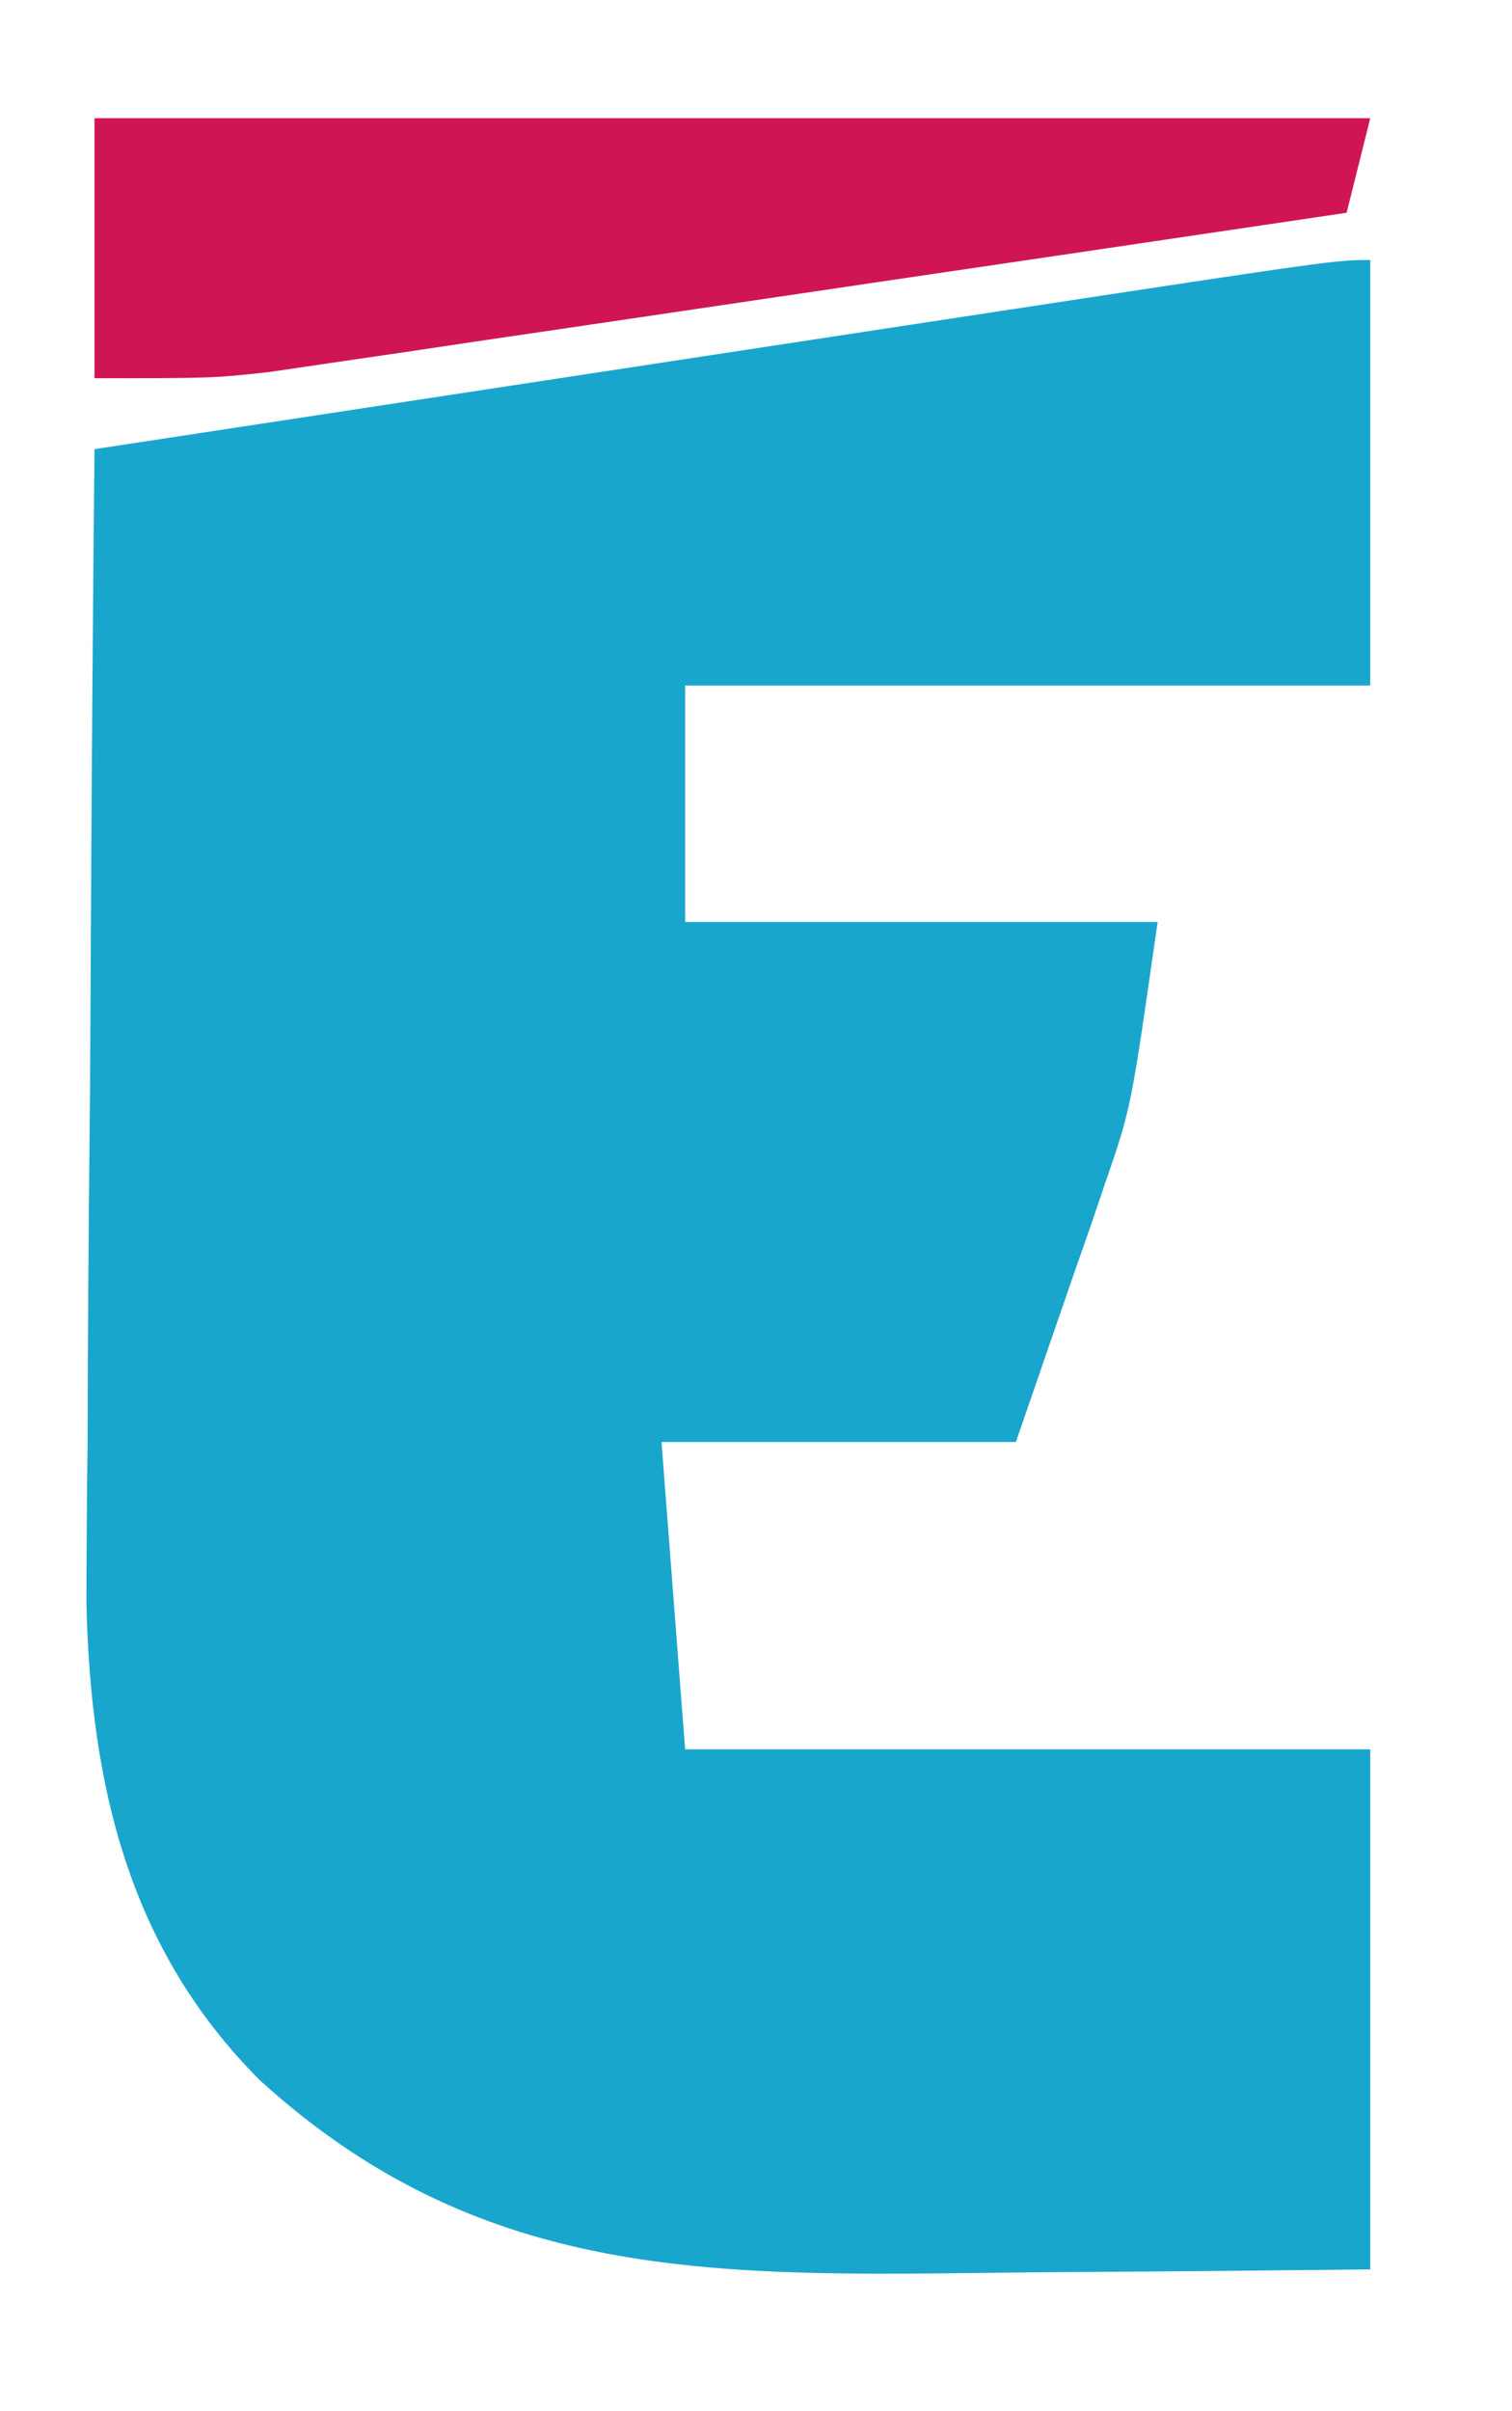
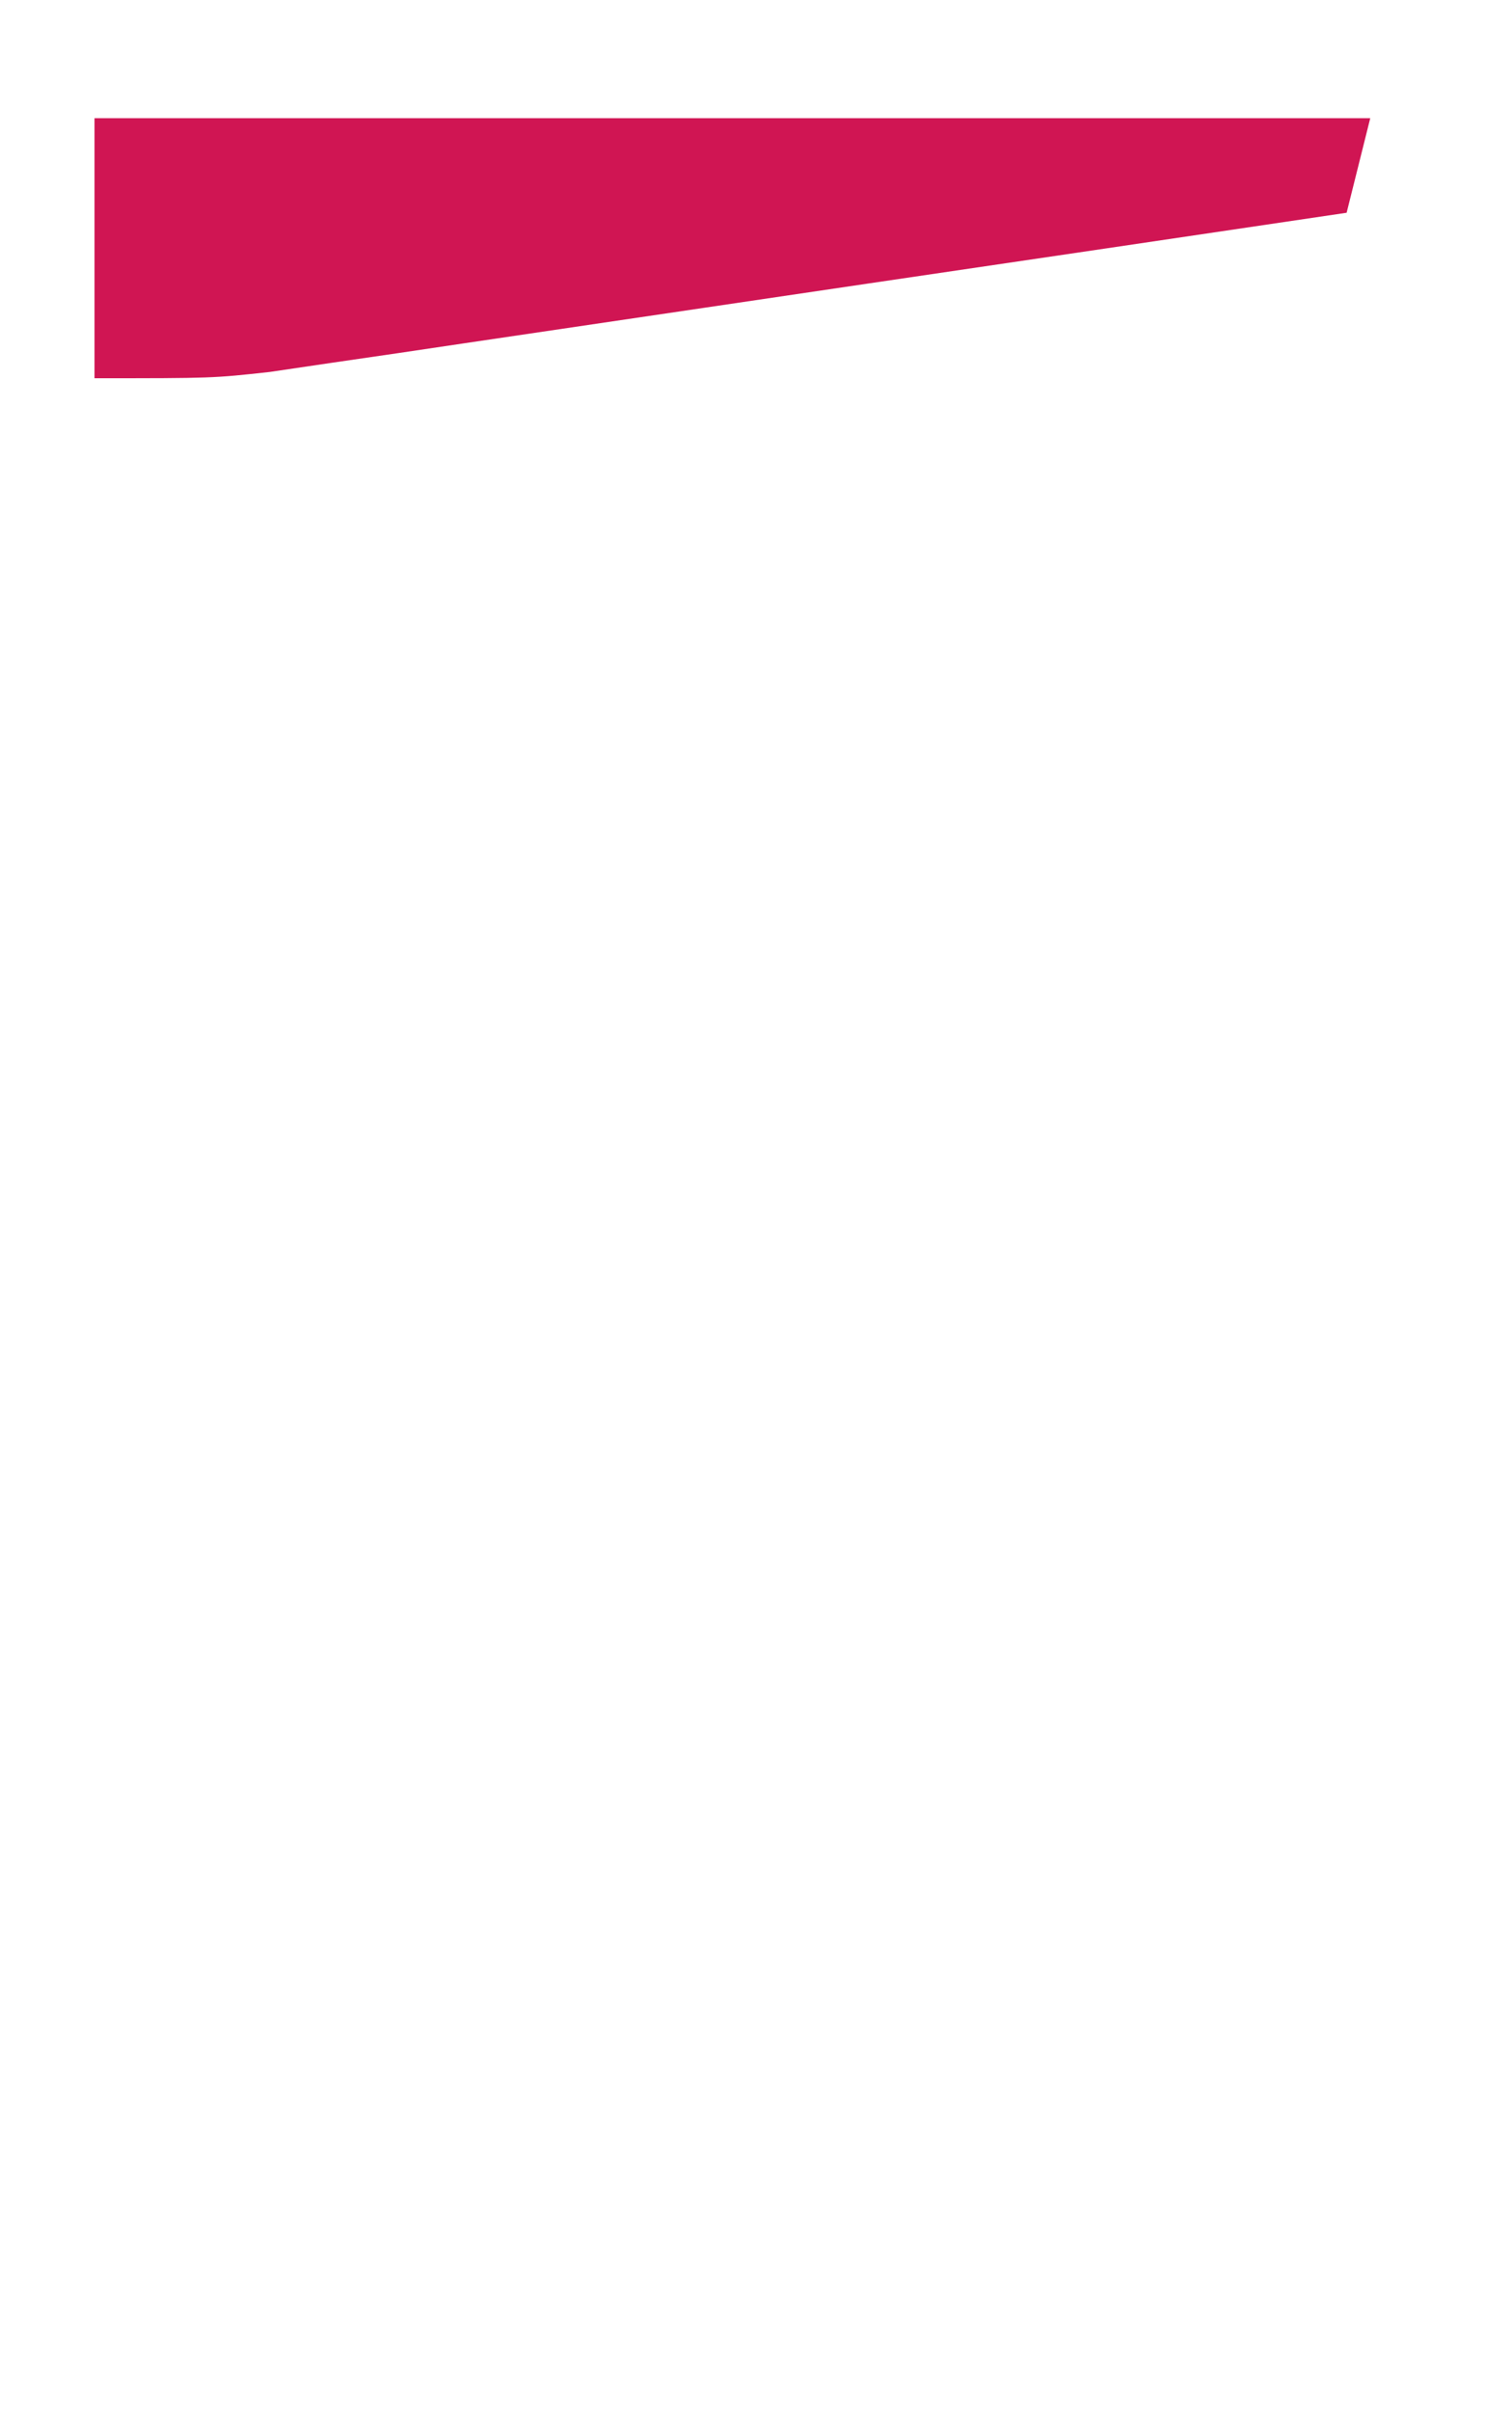
<svg xmlns="http://www.w3.org/2000/svg" version="1.1" width="64" height="102">
-   <path d="M0 0 C0 5.94 0 11.88 0 18 C-9.57 18 -19.14 18 -29 18 C-29 21.3 -29 24.6 -29 28 C-22.4 28 -15.8 28 -9 28 C-10.125 35.875 -10.125 35.875 -11.191 38.965 C-11.392 39.556 -11.592 40.148 -11.799 40.758 C-12.051 41.477 -12.303 42.196 -12.562 42.938 C-13.769 46.433 -13.769 46.433 -15 50 C-19.95 50 -24.9 50 -30 50 C-29.67 54.29 -29.34 58.58 -29 63 C-19.43 63 -9.86 63 0 63 C0 70.26 0 77.52 0 85 C-4.108 85.046 -8.215 85.086 -12.323 85.11 C-13.717 85.12 -15.11 85.133 -16.504 85.151 C-28.34 85.295 -37.878 85.293 -47 77 C-52.531 71.469 -54.148 64.575 -54.341 56.929 C-54.34 54.65 -54.323 52.37 -54.293 50.09 C-54.289 48.882 -54.284 47.674 -54.28 46.429 C-54.263 42.598 -54.226 38.768 -54.188 34.938 C-54.172 32.329 -54.159 29.72 -54.146 27.111 C-54.114 20.741 -54.063 14.37 -54 8 C-47.577 7.021 -41.154 6.042 -34.731 5.064 C-32.548 4.732 -30.365 4.399 -28.181 4.066 C-25.036 3.587 -21.891 3.108 -18.746 2.629 C-17.776 2.481 -16.806 2.333 -15.807 2.181 C-1.478 0 -1.478 0 0 0 Z " fill="#19A6CD" transform="translate(58,11)" />
-   <path d="M0 0 C17.82 0 35.64 0 54 0 C53.67 1.32 53.34 2.64 53 4 C46.256 5.002 39.512 5.998 32.767 6.991 C30.473 7.329 28.179 7.668 25.885 8.009 C22.587 8.499 19.288 8.984 15.988 9.469 C14.964 9.622 13.94 9.775 12.885 9.933 C11.924 10.073 10.964 10.213 9.974 10.357 C9.132 10.482 8.291 10.606 7.424 10.734 C5 11 5 11 0 11 C0 7.37 0 3.74 0 0 Z " fill="#D01553" transform="translate(4,5)" />
+   <path d="M0 0 C17.82 0 35.64 0 54 0 C53.67 1.32 53.34 2.64 53 4 C46.256 5.002 39.512 5.998 32.767 6.991 C30.473 7.329 28.179 7.668 25.885 8.009 C14.964 9.622 13.94 9.775 12.885 9.933 C11.924 10.073 10.964 10.213 9.974 10.357 C9.132 10.482 8.291 10.606 7.424 10.734 C5 11 5 11 0 11 C0 7.37 0 3.74 0 0 Z " fill="#D01553" transform="translate(4,5)" />
</svg>